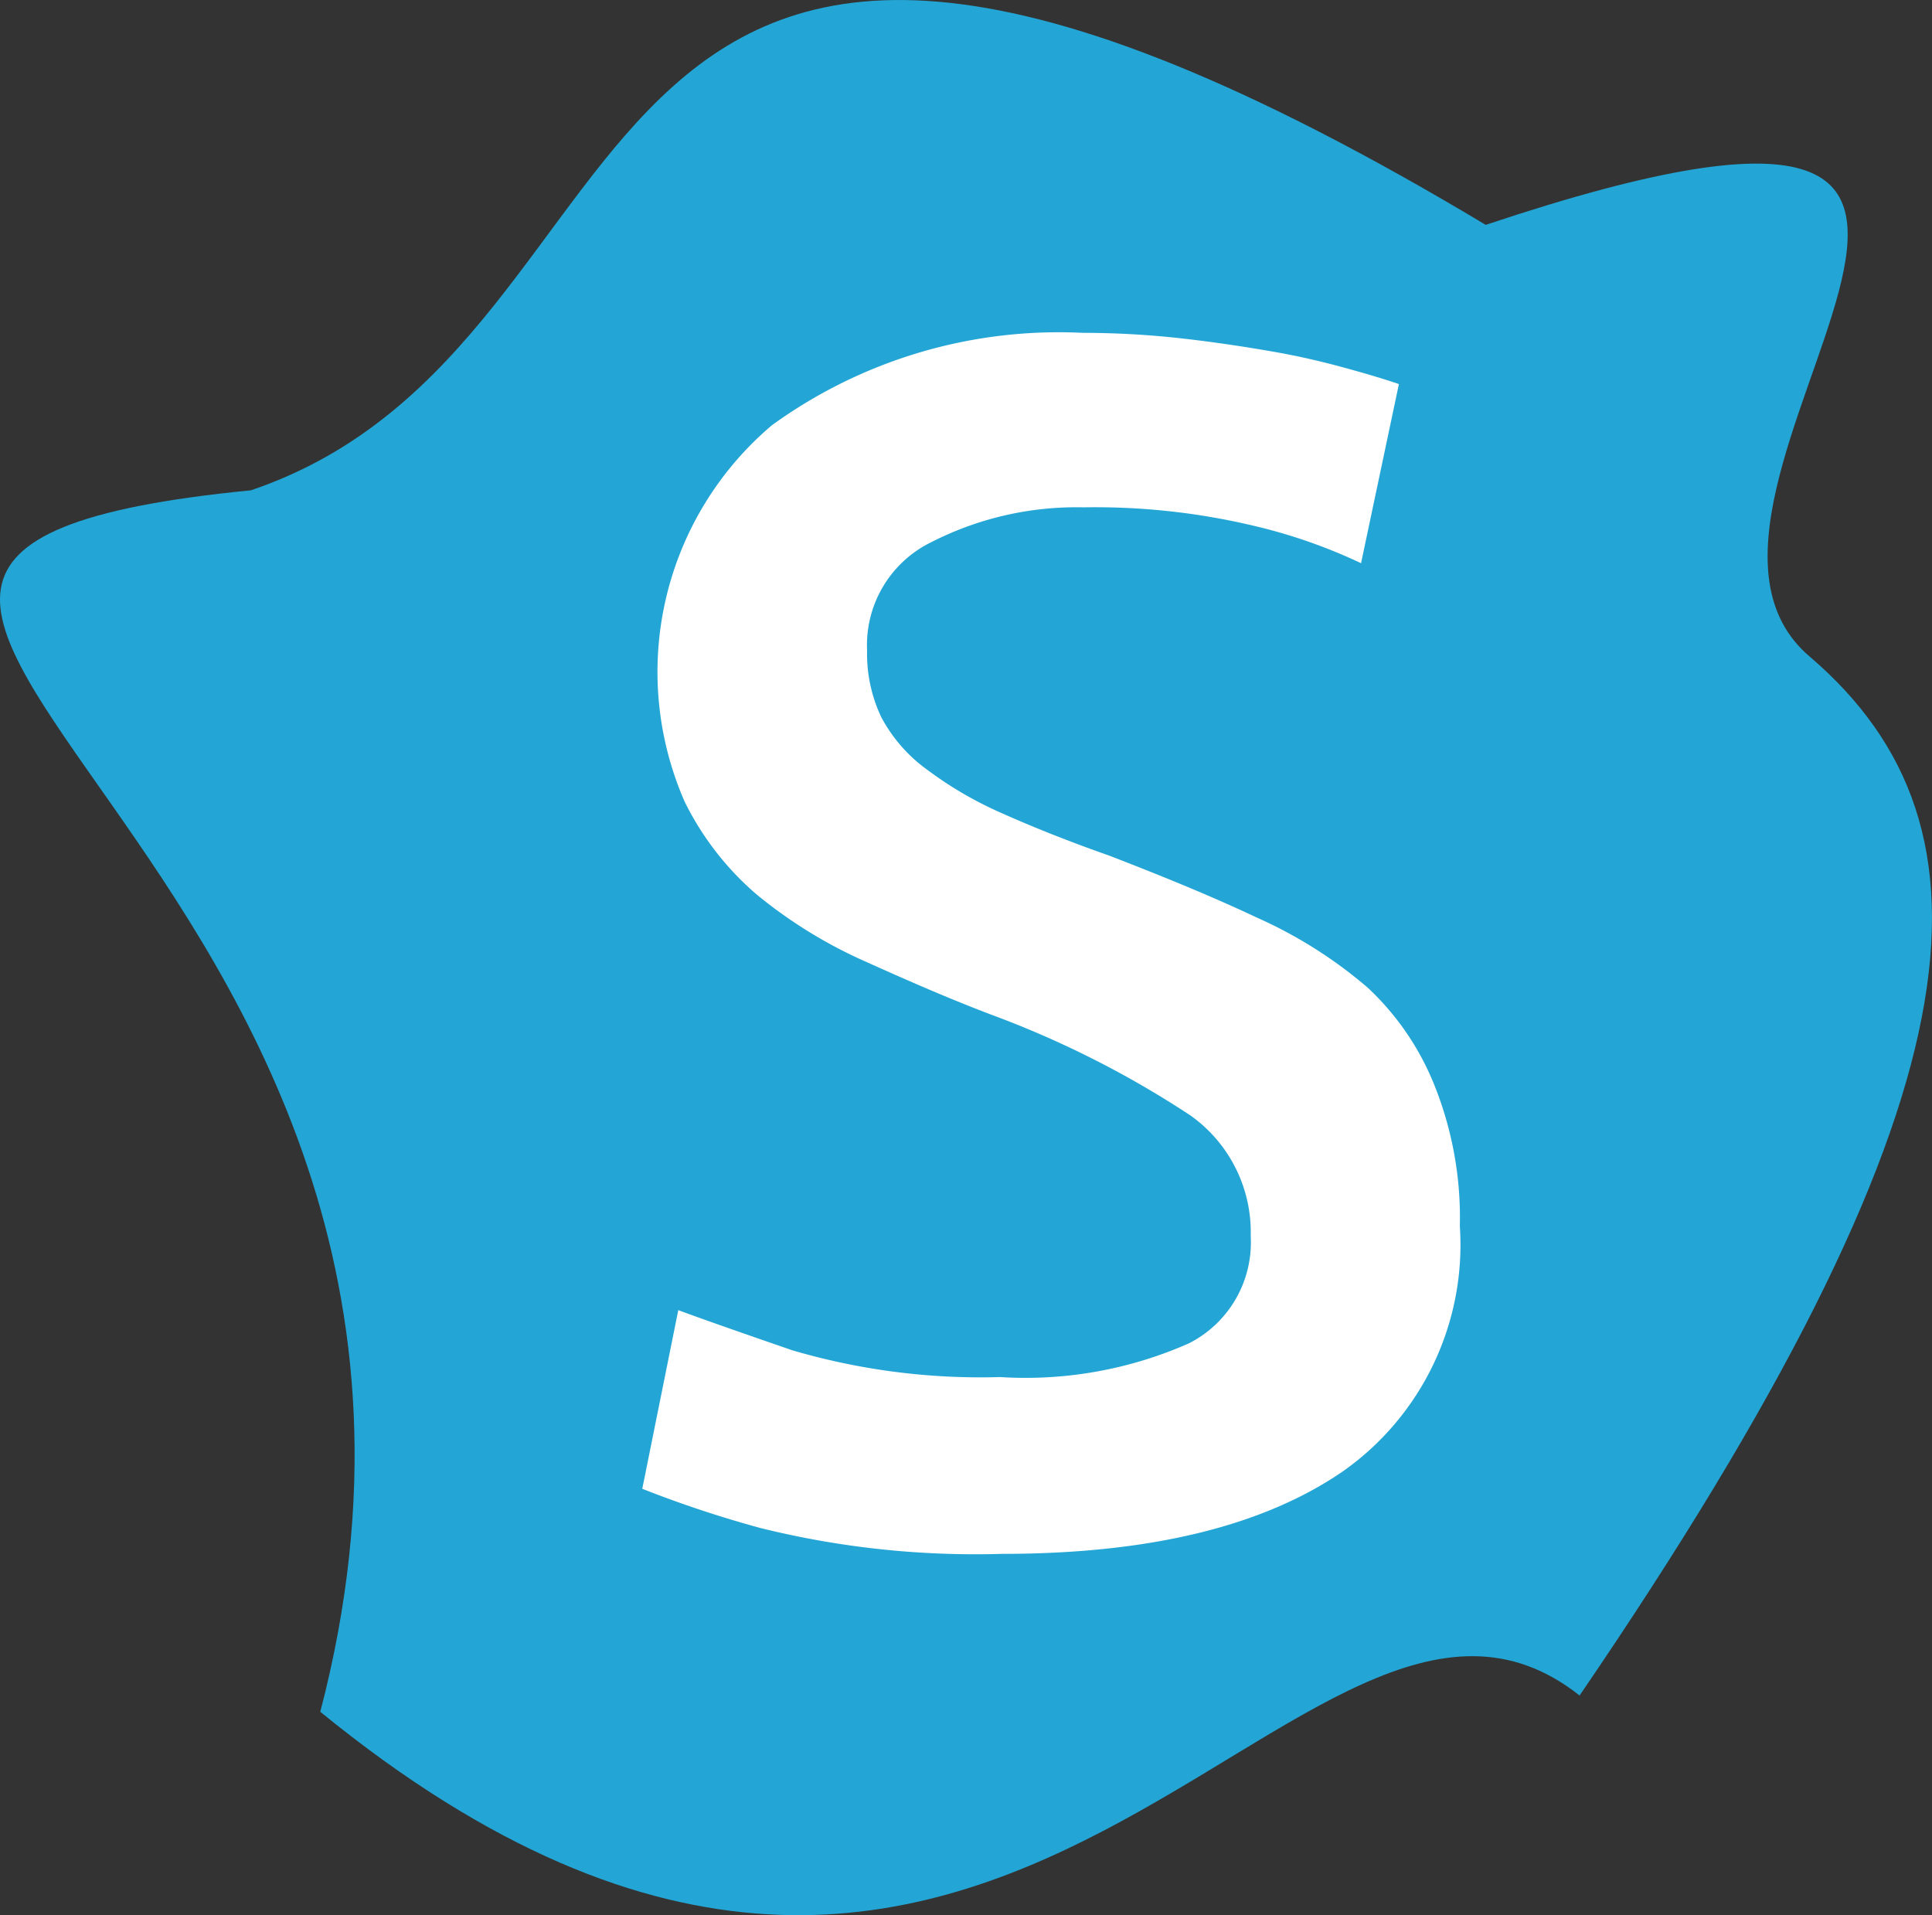
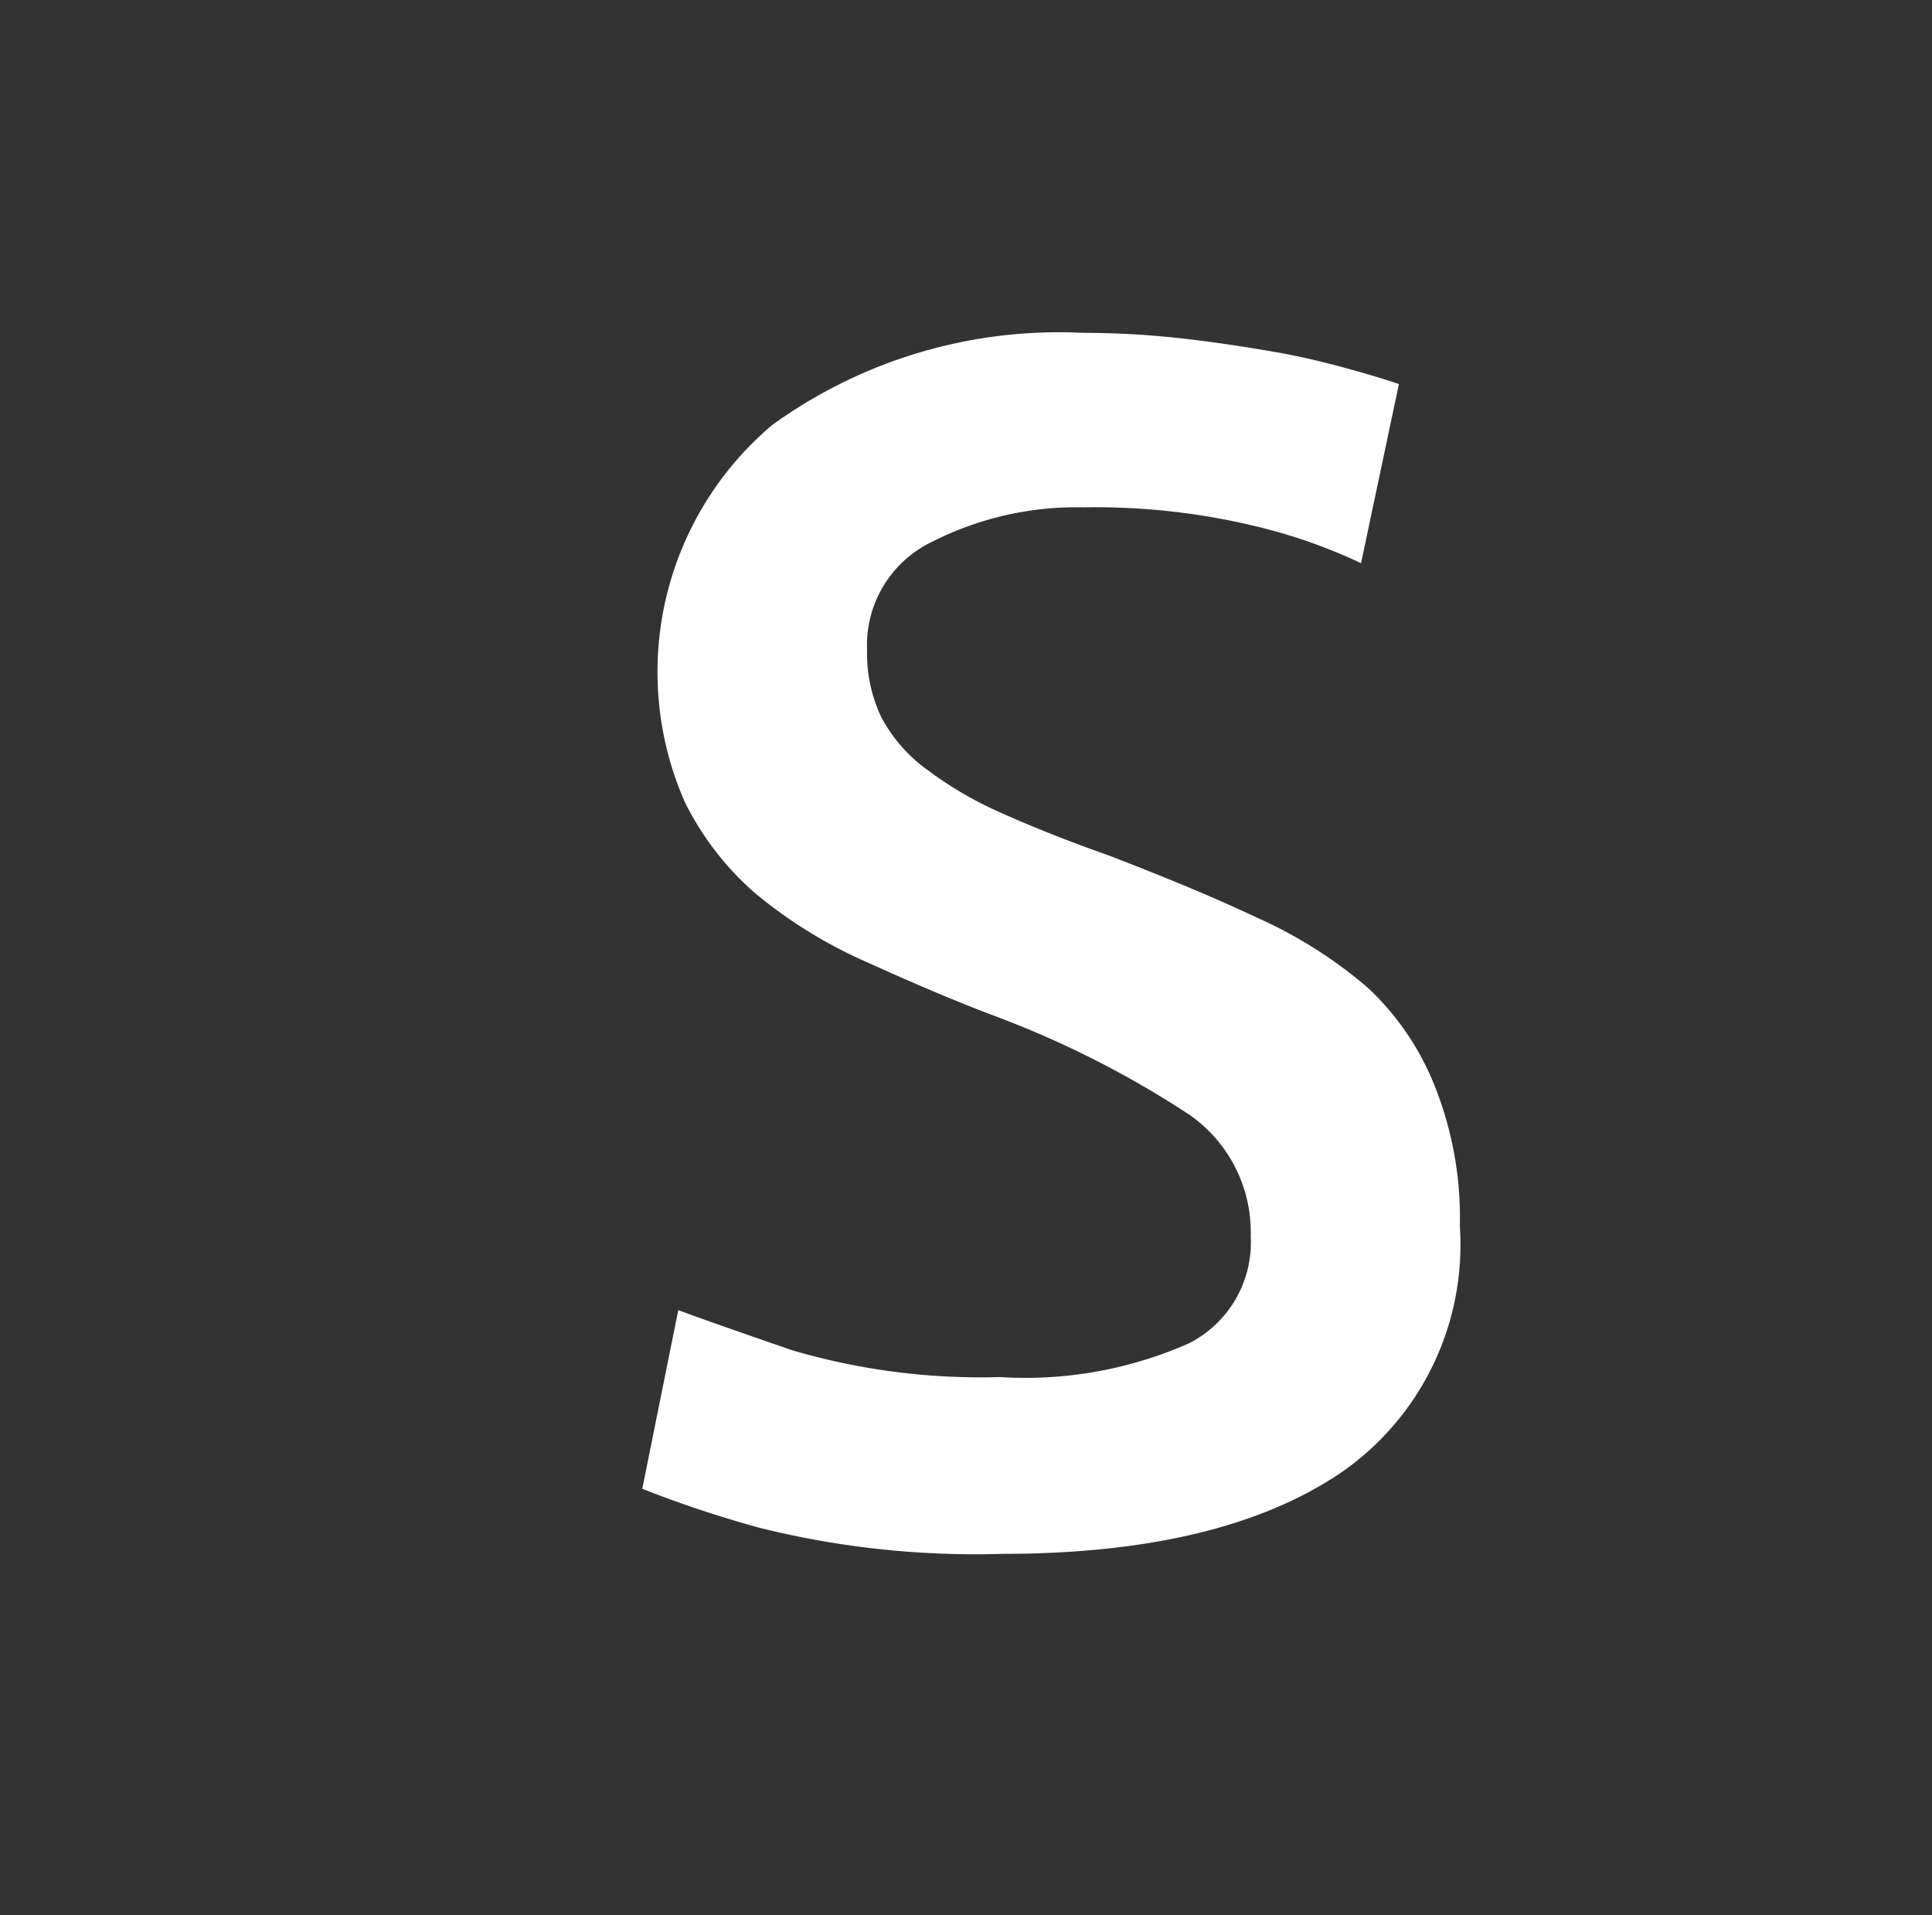
<svg xmlns="http://www.w3.org/2000/svg" xmlns:ns1="http://sodipodi.sourceforge.net/DTD/sodipodi-0.dtd" xmlns:ns2="http://www.inkscape.org/namespaces/inkscape" id="sendoc-logo" viewBox="0 0 41.851 41.487" ns1:docname="favicon s final.svg" ns2:version="1.2.2 (732a01da63, 2022-12-09)" width="41.851" height="41.487" ns2:export-filename="favicon s final.svg" ns2:export-xdpi="96" ns2:export-ydpi="96">
  <rect x="0" y="0" width="41.851" height="41.487" fill="#333333" stroke="none" />
  <defs id="defs65">
    <style id="style63">.cls-1{fill:#3f5e8a;}.cls-2{fill:#fff;}.cls-3{fill:#e20613;}</style>
  </defs>
  <title id="title67">sendoc-logo</title>
-   <path class="cls-1" d="M 5.435,10.621 C 14.943,7.403 11.401,-7.586 32.184,4.871 c 15.219,-5.087 2.822,5.846 7.033,9.365 4.311,3.705 3.784,9.625 -5,22.492 C 28.203,31.979 21.787,49.191 6.938,37.081 11.831,18.358 -9.59,12.101 5.435,10.621 Z" id="path69" style="fill:#23a6d5;fill-opacity:1;stroke-width:1.016;stroke-dasharray:none" ns1:nodetypes="cccccc" ns2:export-filename=".\path69.svg" ns2:export-xdpi="1062.899" ns2:export-ydpi="1062.899" />
  <path class="cls-1" d="m 21.663,29.83 a 8.75,8.75 0 0 0 4.09,-0.73 2.45,2.45 0 0 0 1.34,-2.32 3.1,3.1 0 0 0 -1.31,-2.62 21.16,21.16 0 0 0 -4.31,-2.18 c -1,-0.38 -1.9,-0.78 -2.79,-1.18 a 10.21,10.21 0 0 1 -2.3,-1.43 6.33,6.33 0 0 1 -1.55,-2 7,7 0 0 1 1.89,-8.16 10.59,10.59 0 0 1 6.73,-2 19.32,19.32 0 0 1 2.14,0.12 c 0.71,0.08 1.37,0.18 2,0.29 0.63,0.11 1.15,0.24 1.62,0.37 0.47,0.13 0.83,0.24 1.09,0.33 l -0.82,3.88 a 11.64,11.64 0 0 0 -2.28,-0.8 14.85,14.85 0 0 0 -3.73,-0.41 6.91,6.91 0 0 0 -3.29,0.75 2.48,2.48 0 0 0 -1.4,2.35 3.19,3.19 0 0 0 0.31,1.45 3.33,3.33 0 0 0 1,1.14 8.14,8.14 0 0 0 1.62,0.94 c 0.65,0.29 1.42,0.6 2.33,0.92 1.19,0.46 2.26,0.9 3.19,1.34 a 9.76,9.76 0 0 1 2.4,1.52 5.88,5.88 0 0 1 1.46,2.16 7.7,7.7 0 0 1 0.53,3 6,6 0 0 1 -2.53,5.31 q -2.6,1.79 -7.39,1.79 a 19.32,19.32 0 0 1 -5.23,-0.56 24.5,24.5 0 0 1 -2.56,-0.85 l 0.78,-3.87 c 0.51,0.19 1.34,0.48 2.47,0.87 a 14.46,14.46 0 0 0 4.5,0.58" id="path79" style="fill:#ffffff;fill-opacity:1" />
</svg>